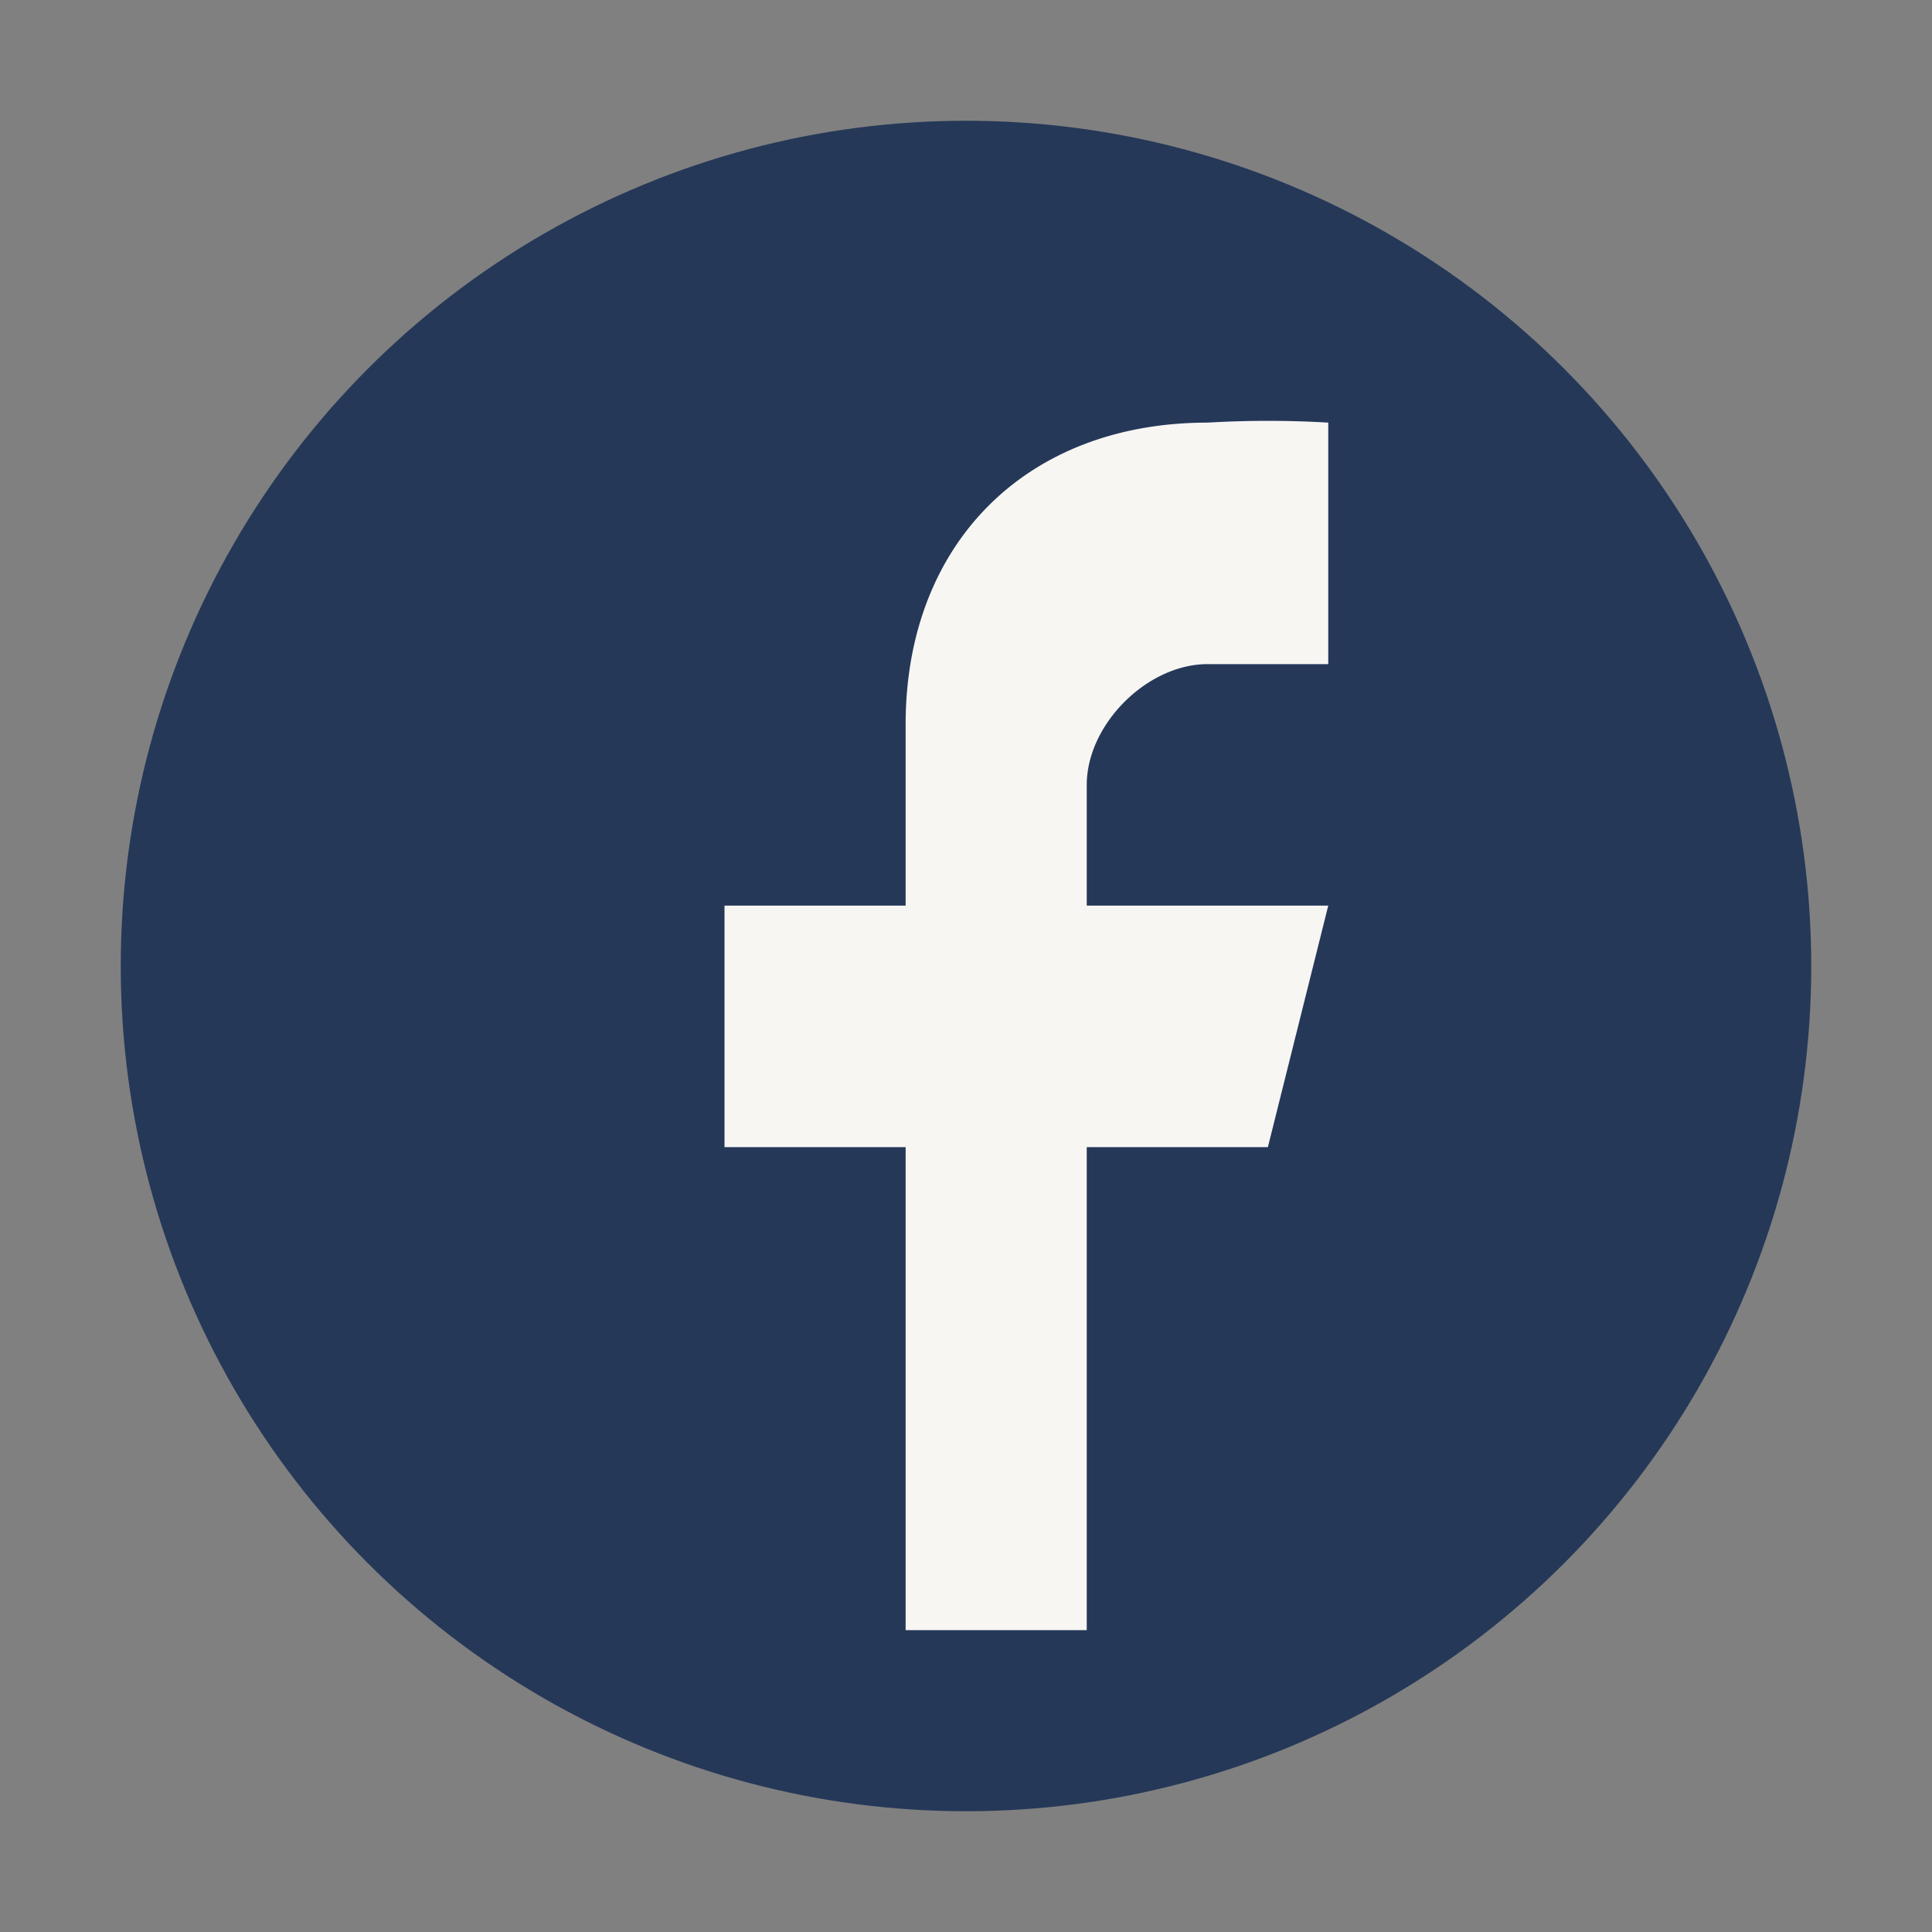
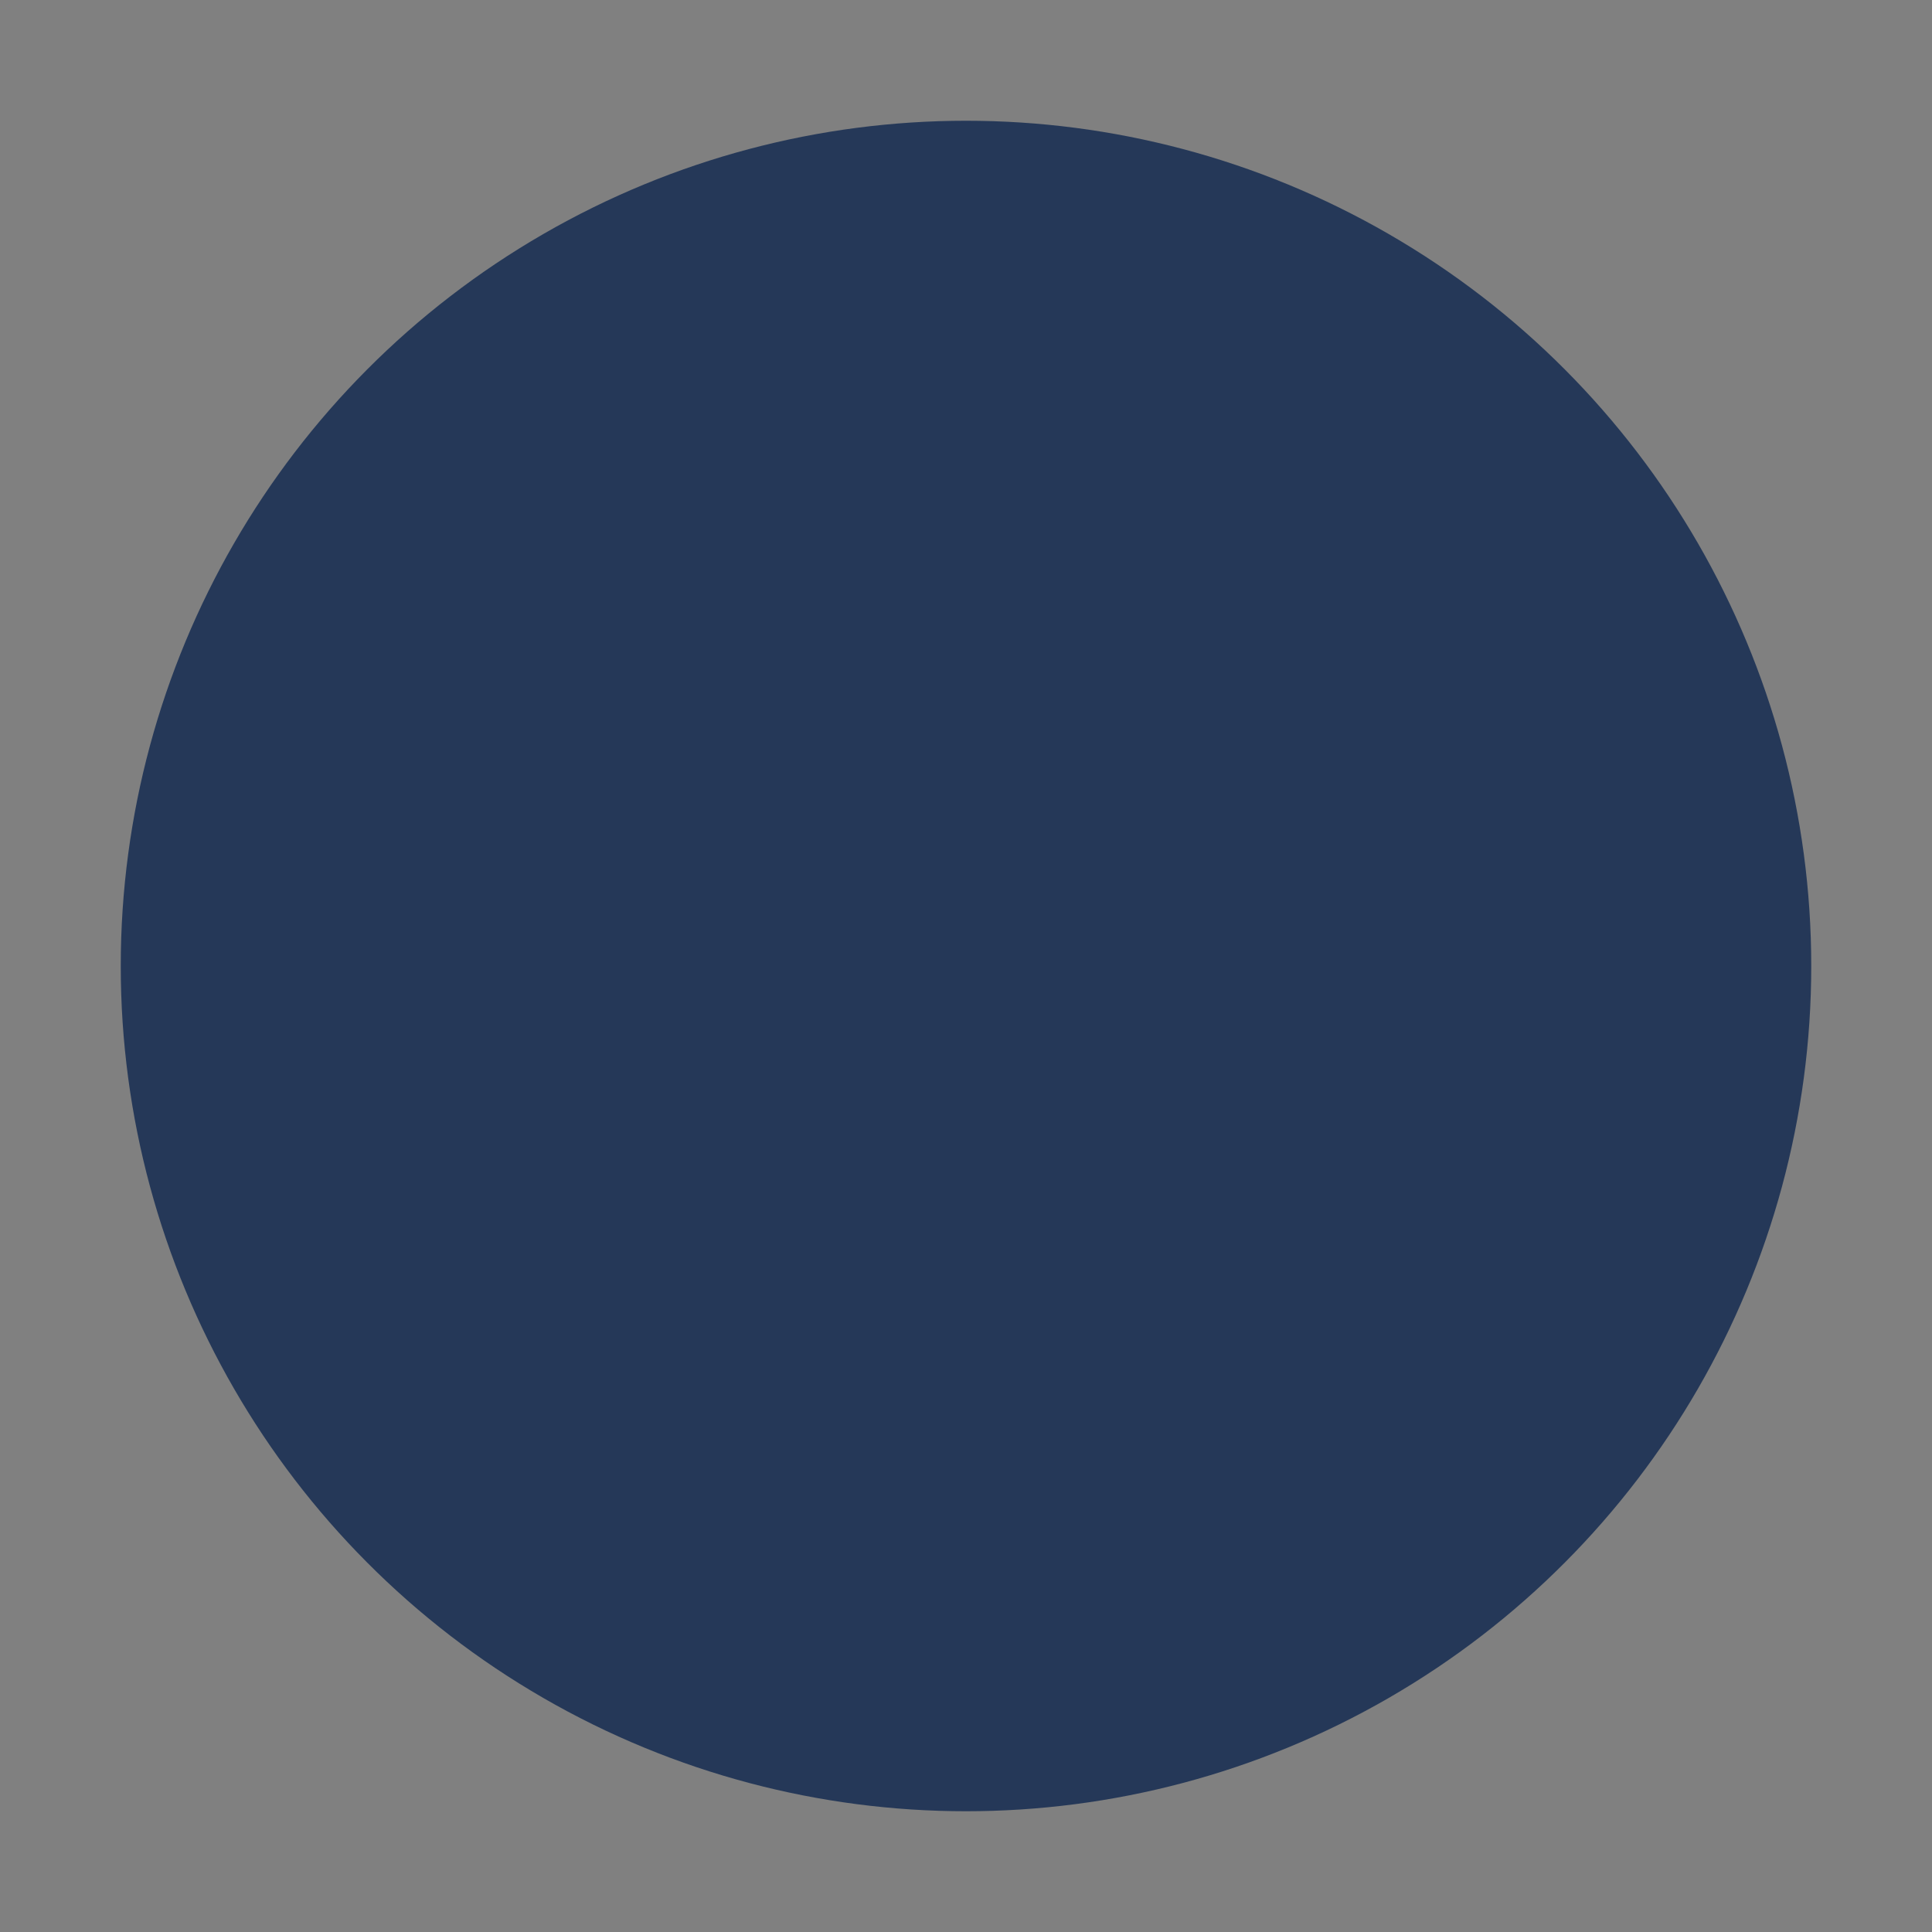
<svg xmlns="http://www.w3.org/2000/svg" width="32" height="32" viewBox="0 0 32 32">
  <rect x="0" y="0" width="32" height="32" fill="#808080" stroke="none" />
  <circle cx="16" cy="16" r="14" fill="#253858" />
-   <path d="M18 27v-8h3l1-4h-4v-2c0-1 1-2 2-2h2V7a17 17 0 0 0-2 0c-3 0-5 2-5 5v3h-3v4h3v8z" fill="#F7F6F3" />
</svg>